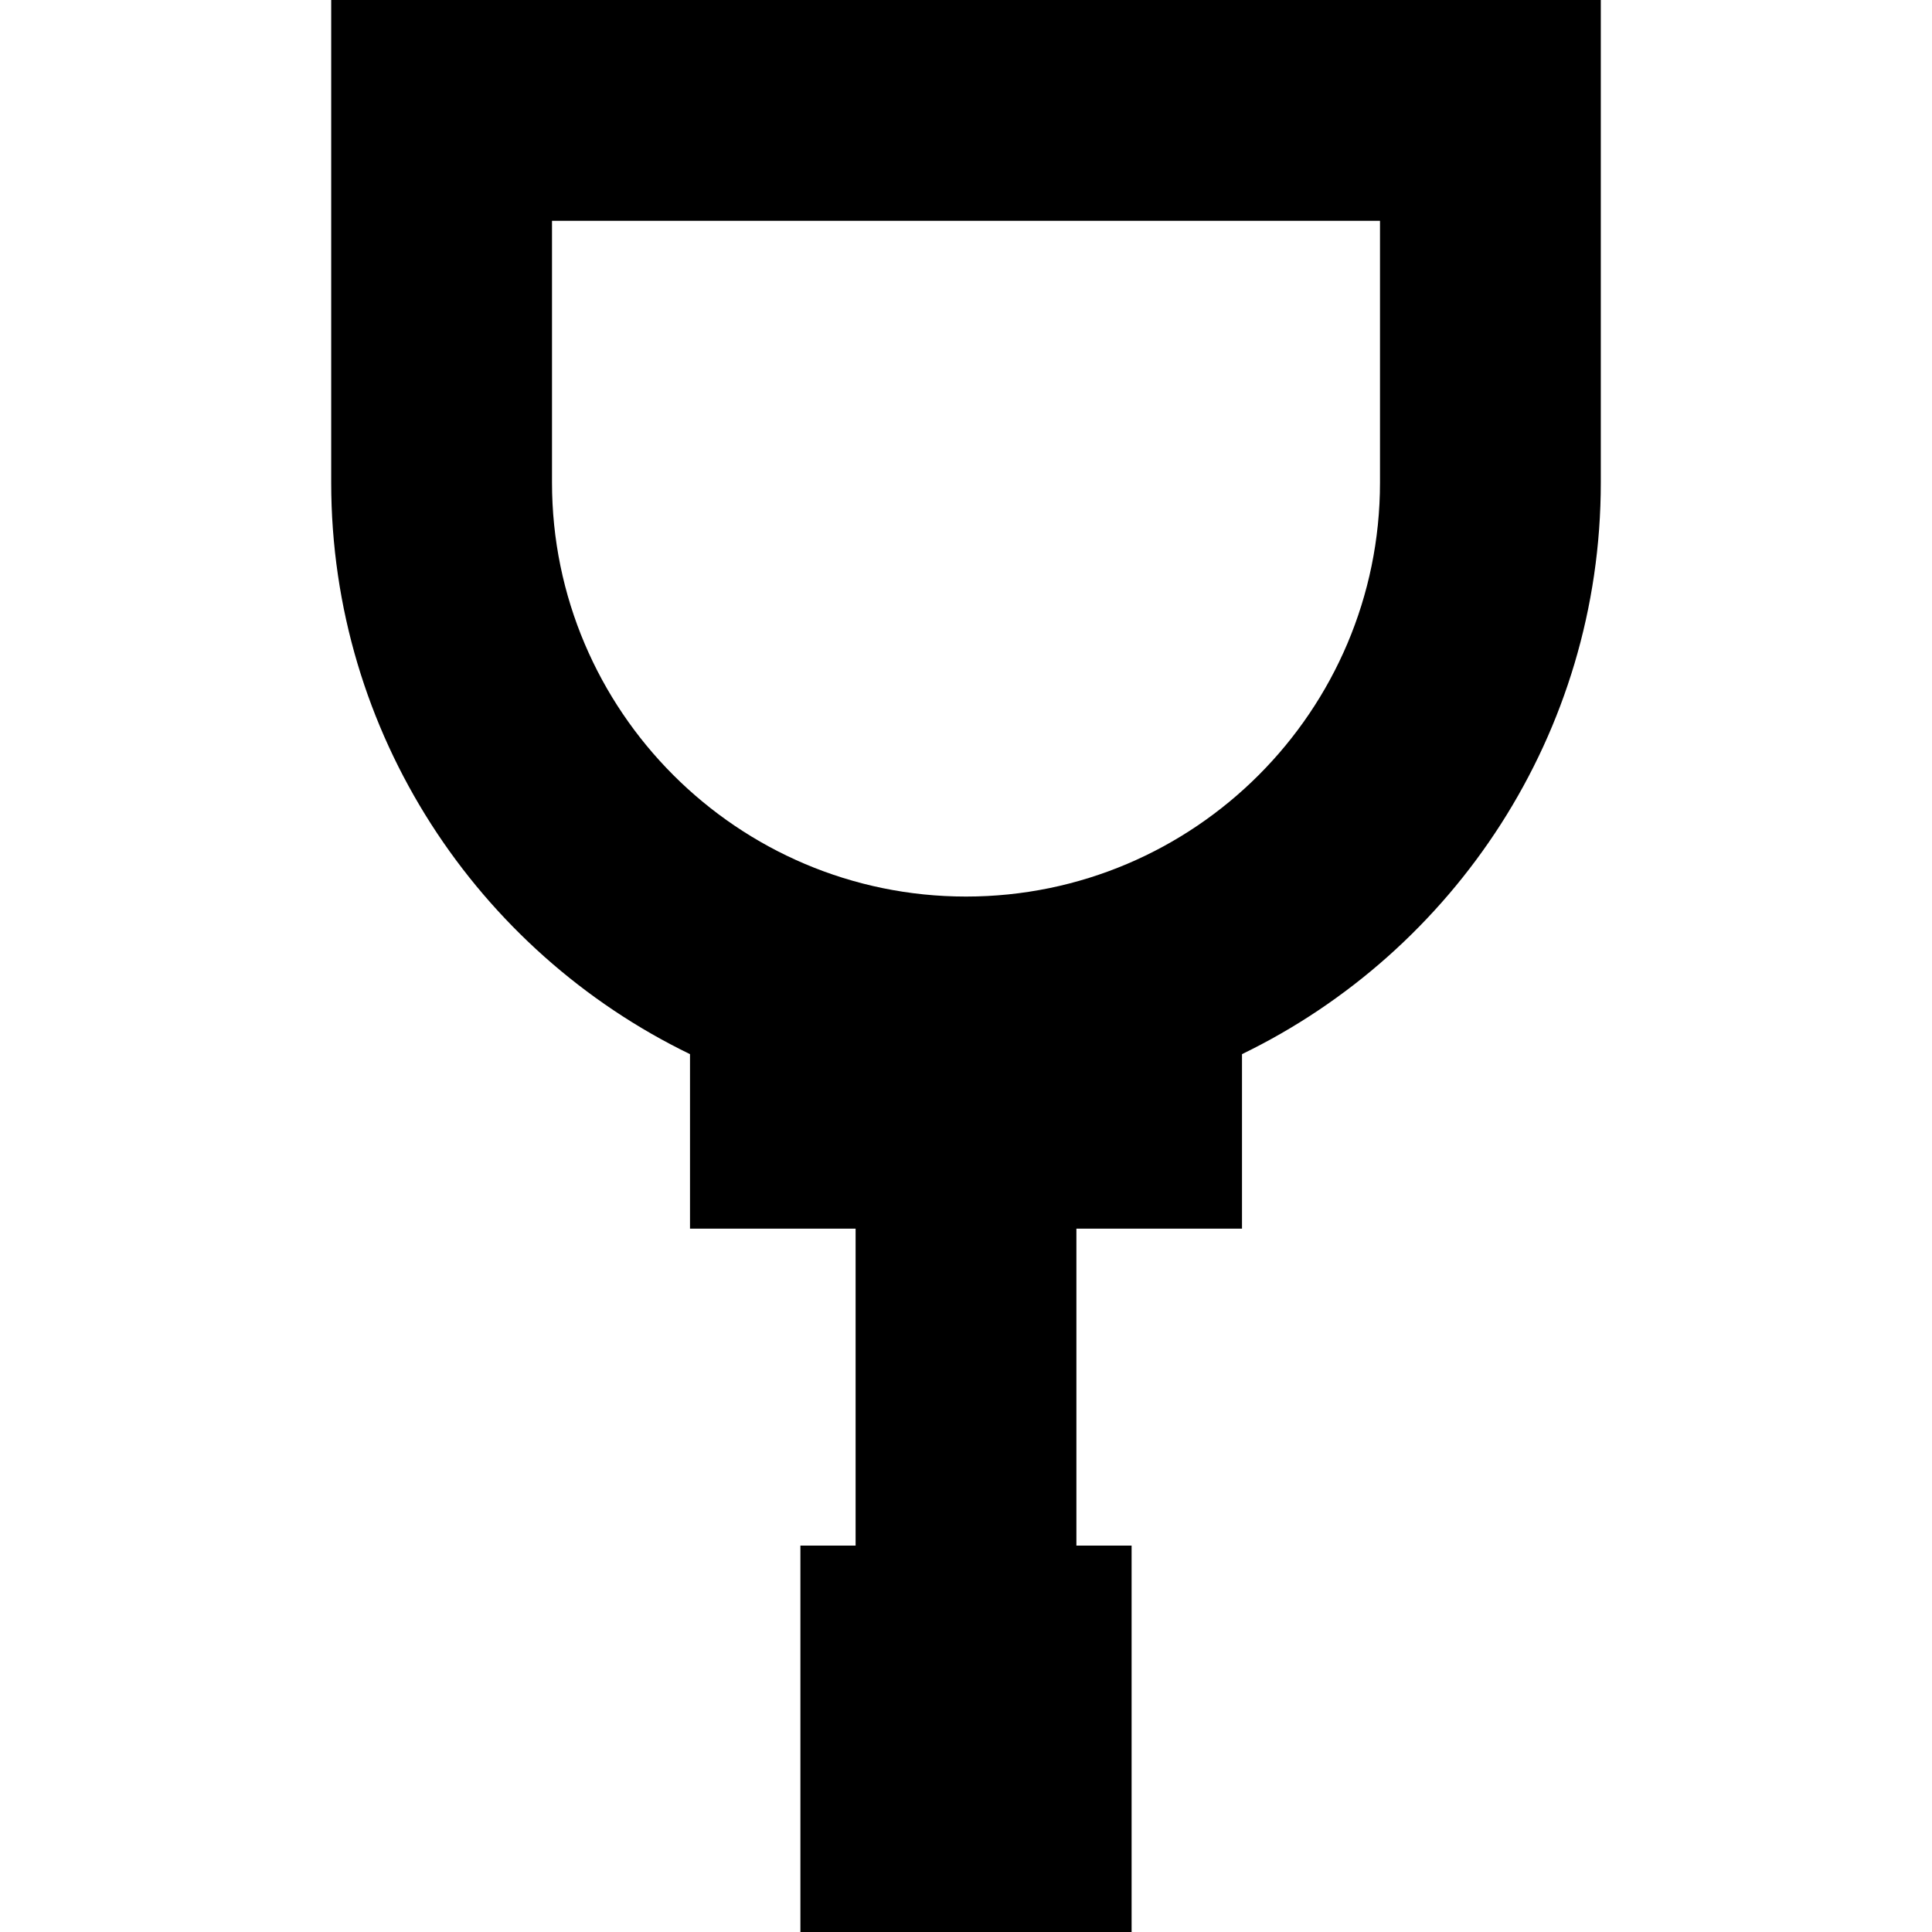
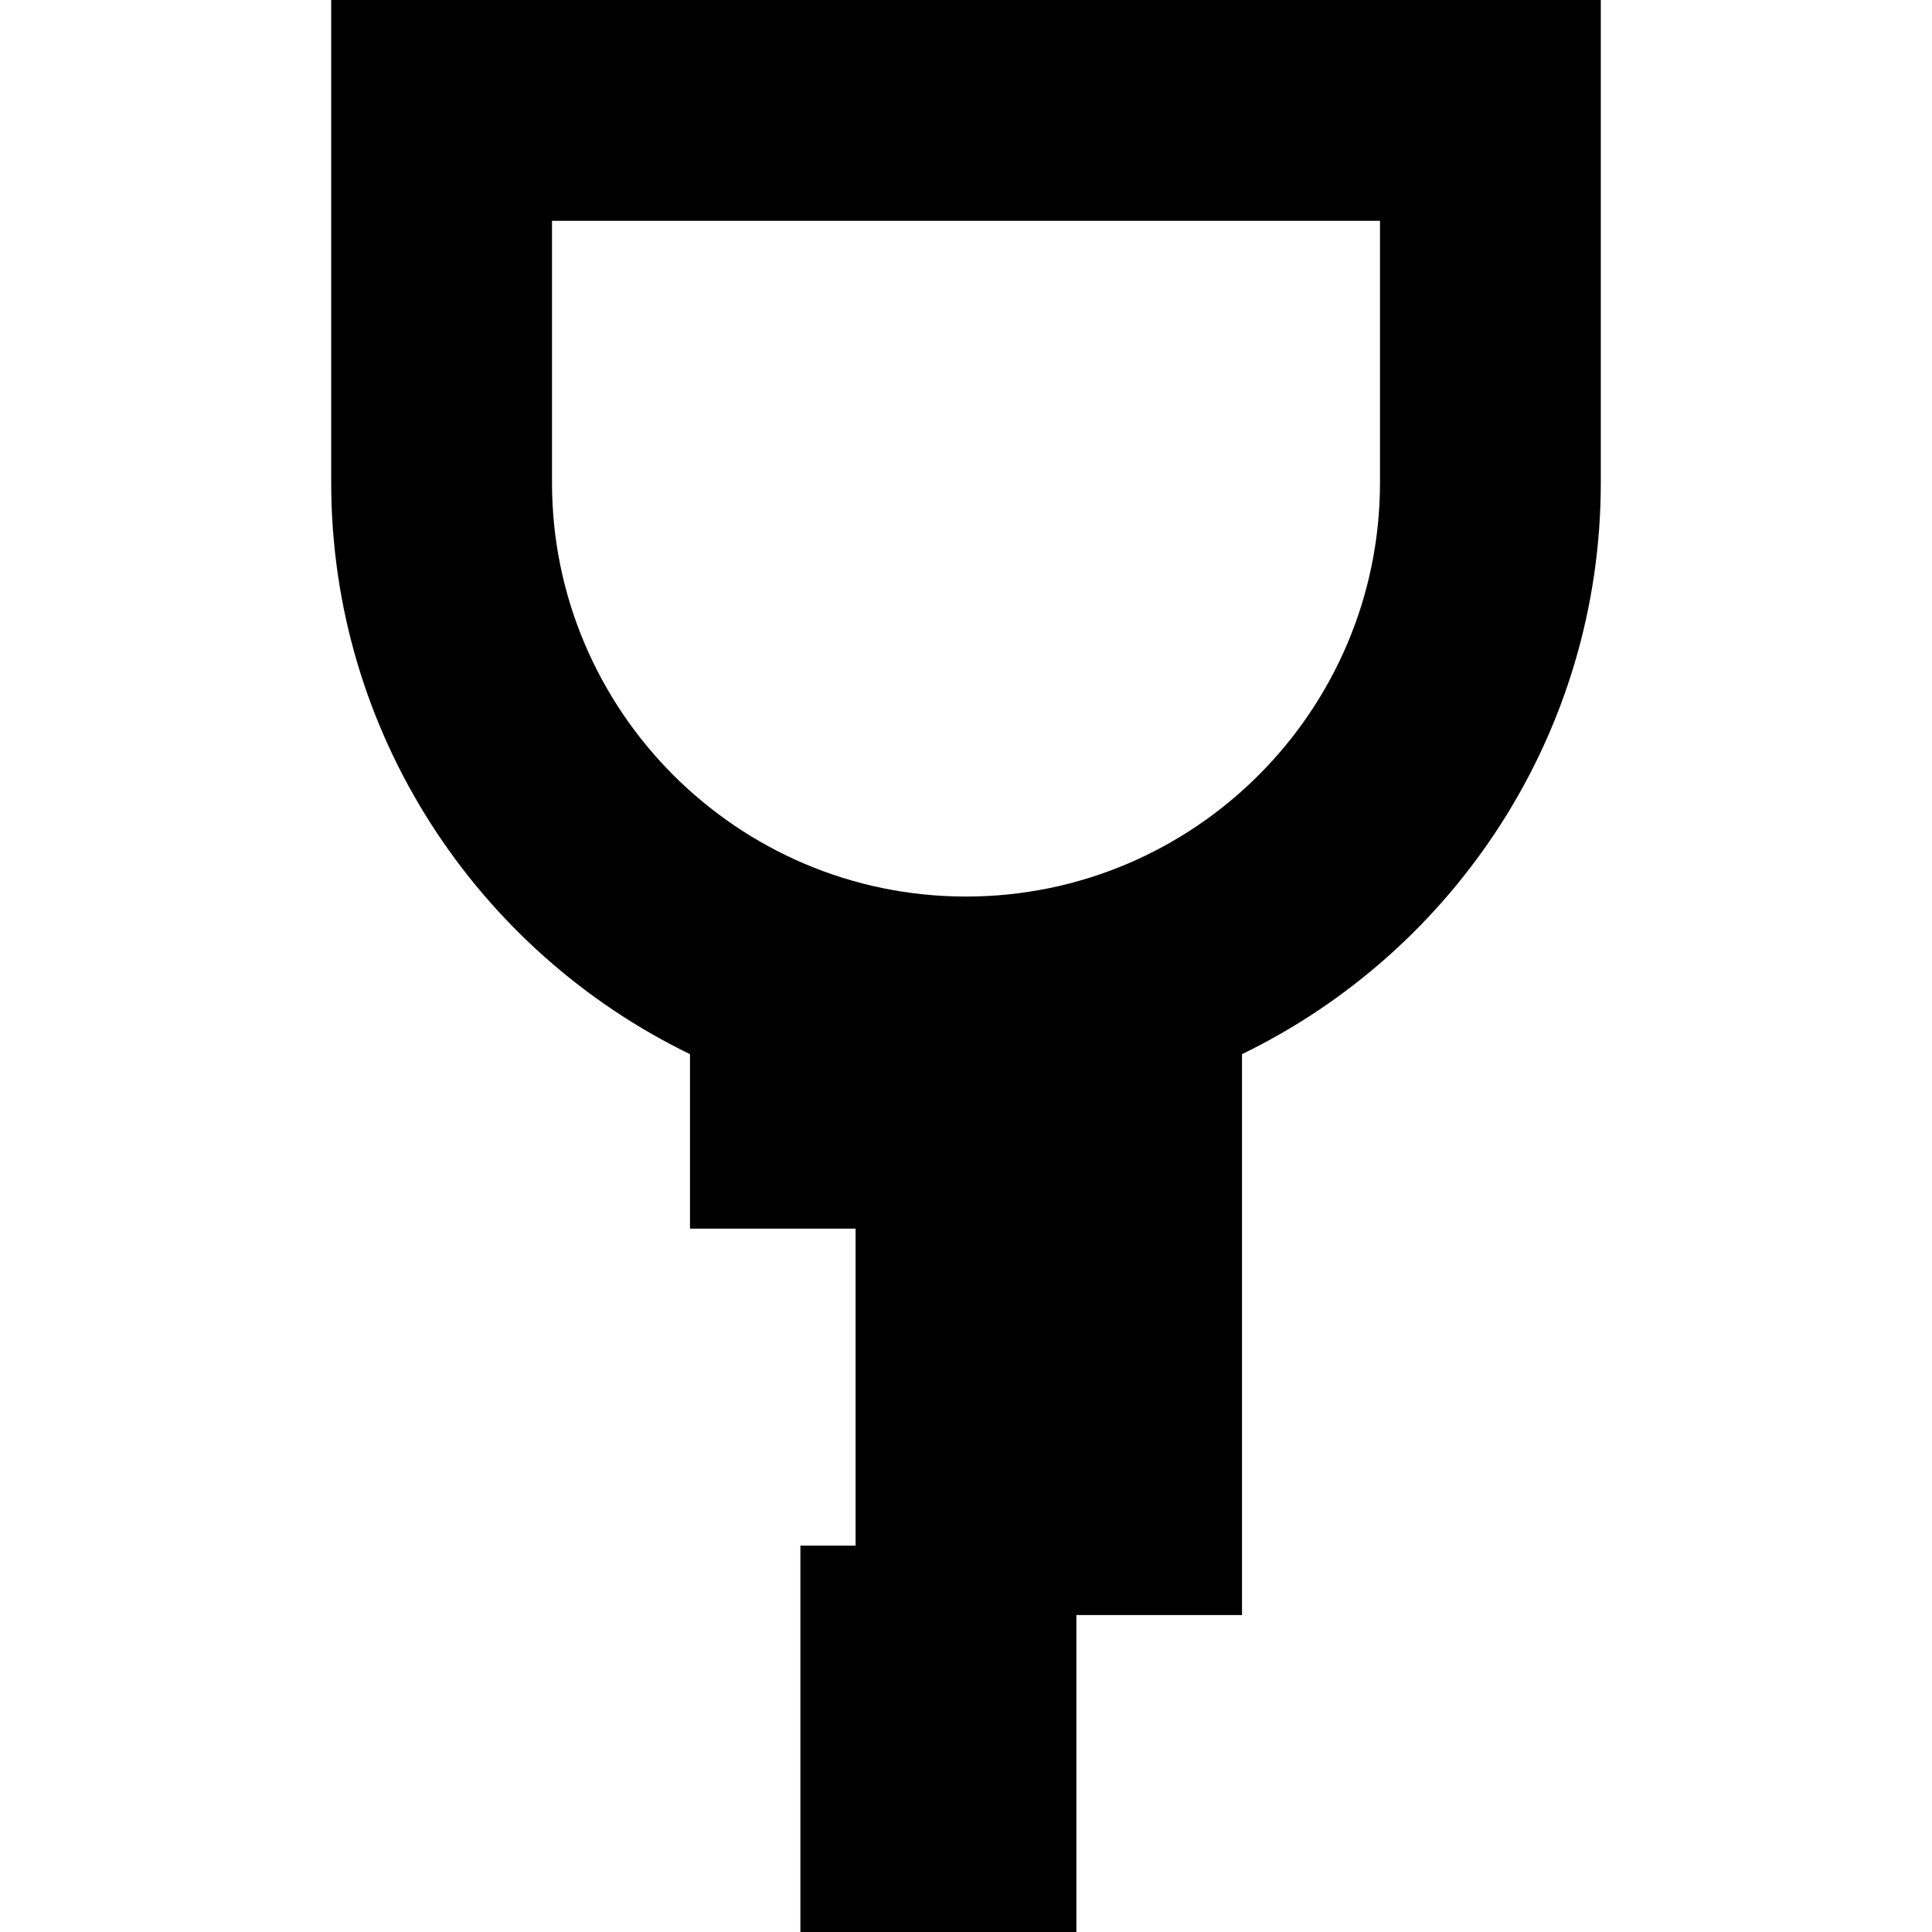
<svg xmlns="http://www.w3.org/2000/svg" version="1.1" viewBox="0 0 350 350" enable-background="new 0 0 350 350">
-   <path d="M225,222.581v-31.613c38.435-18.634,65-58.047,65-103.549V0H60v87.419c0,45.502,26.565,84.916,65,103.549  v31.613h30V280h-10v70h60v-70h-10v-57.419H225z M100,87.419V40h150v47.419c0,41.355-33.645,75-75,75S100,128.774,100,87.419z" />
+   <path d="M225,222.581v-31.613c38.435-18.634,65-58.047,65-103.549V0H60v87.419c0,45.502,26.565,84.916,65,103.549  v31.613h30V280h-10v70h60h-10v-57.419H225z M100,87.419V40h150v47.419c0,41.355-33.645,75-75,75S100,128.774,100,87.419z" />
</svg>